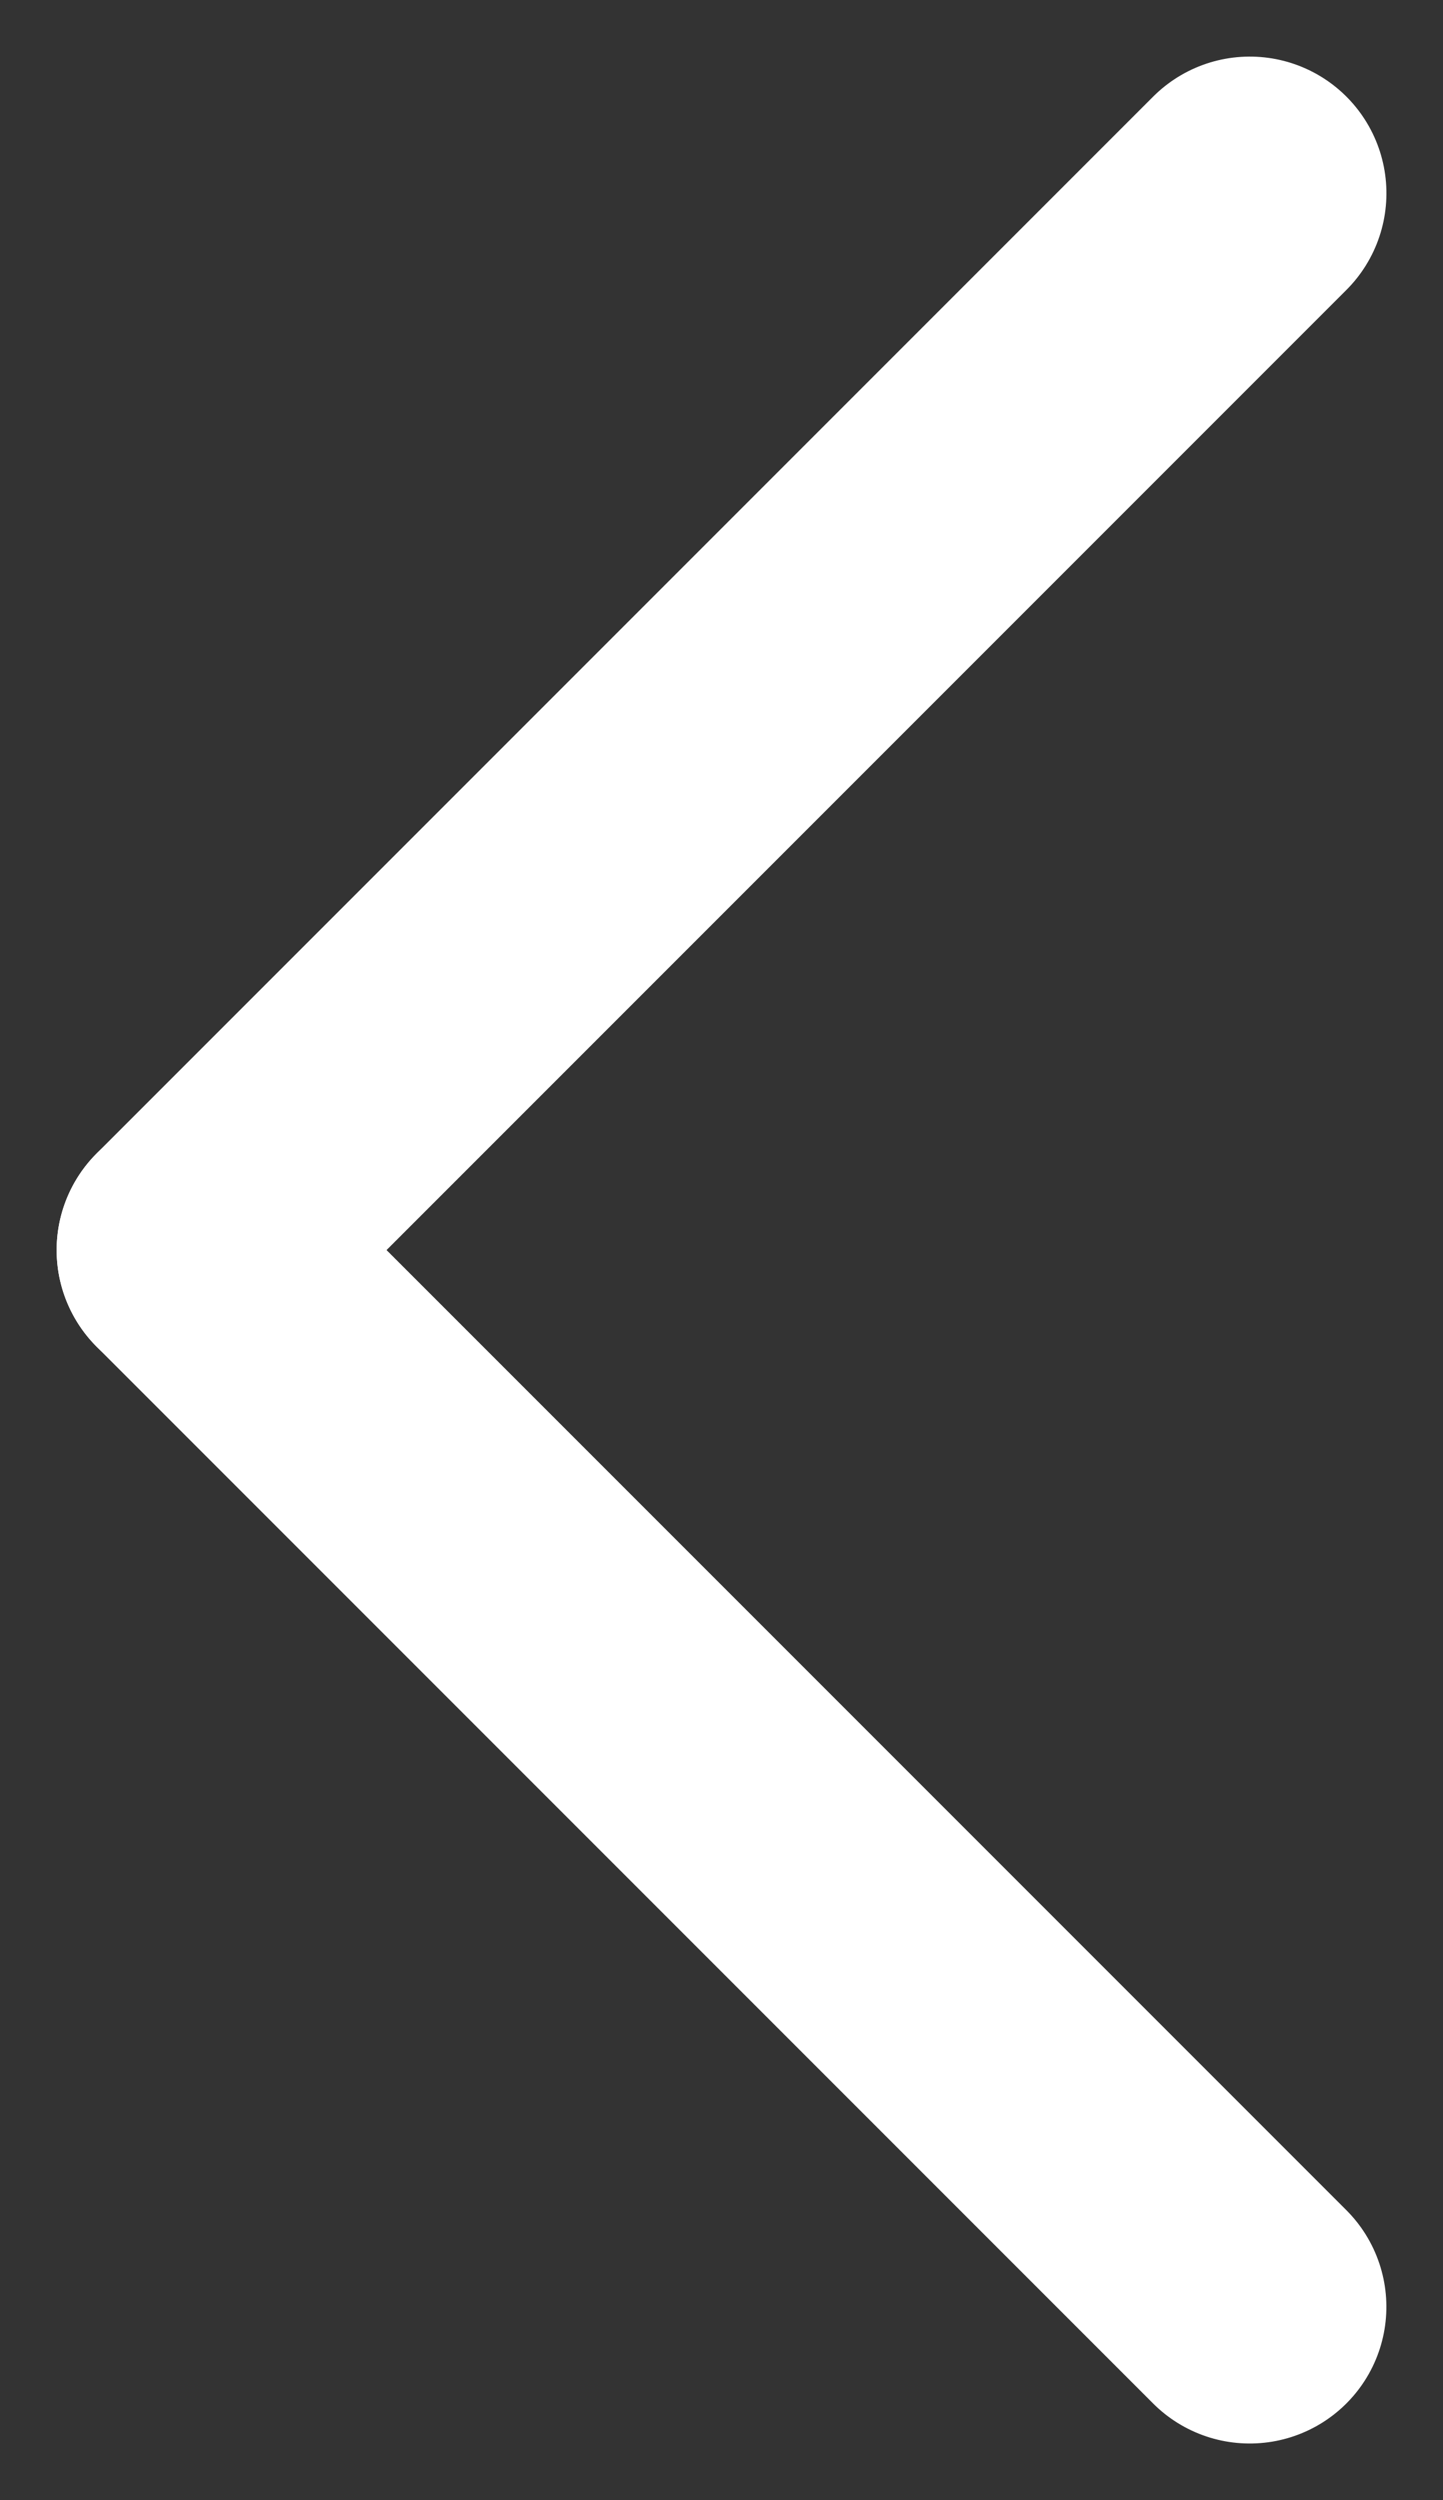
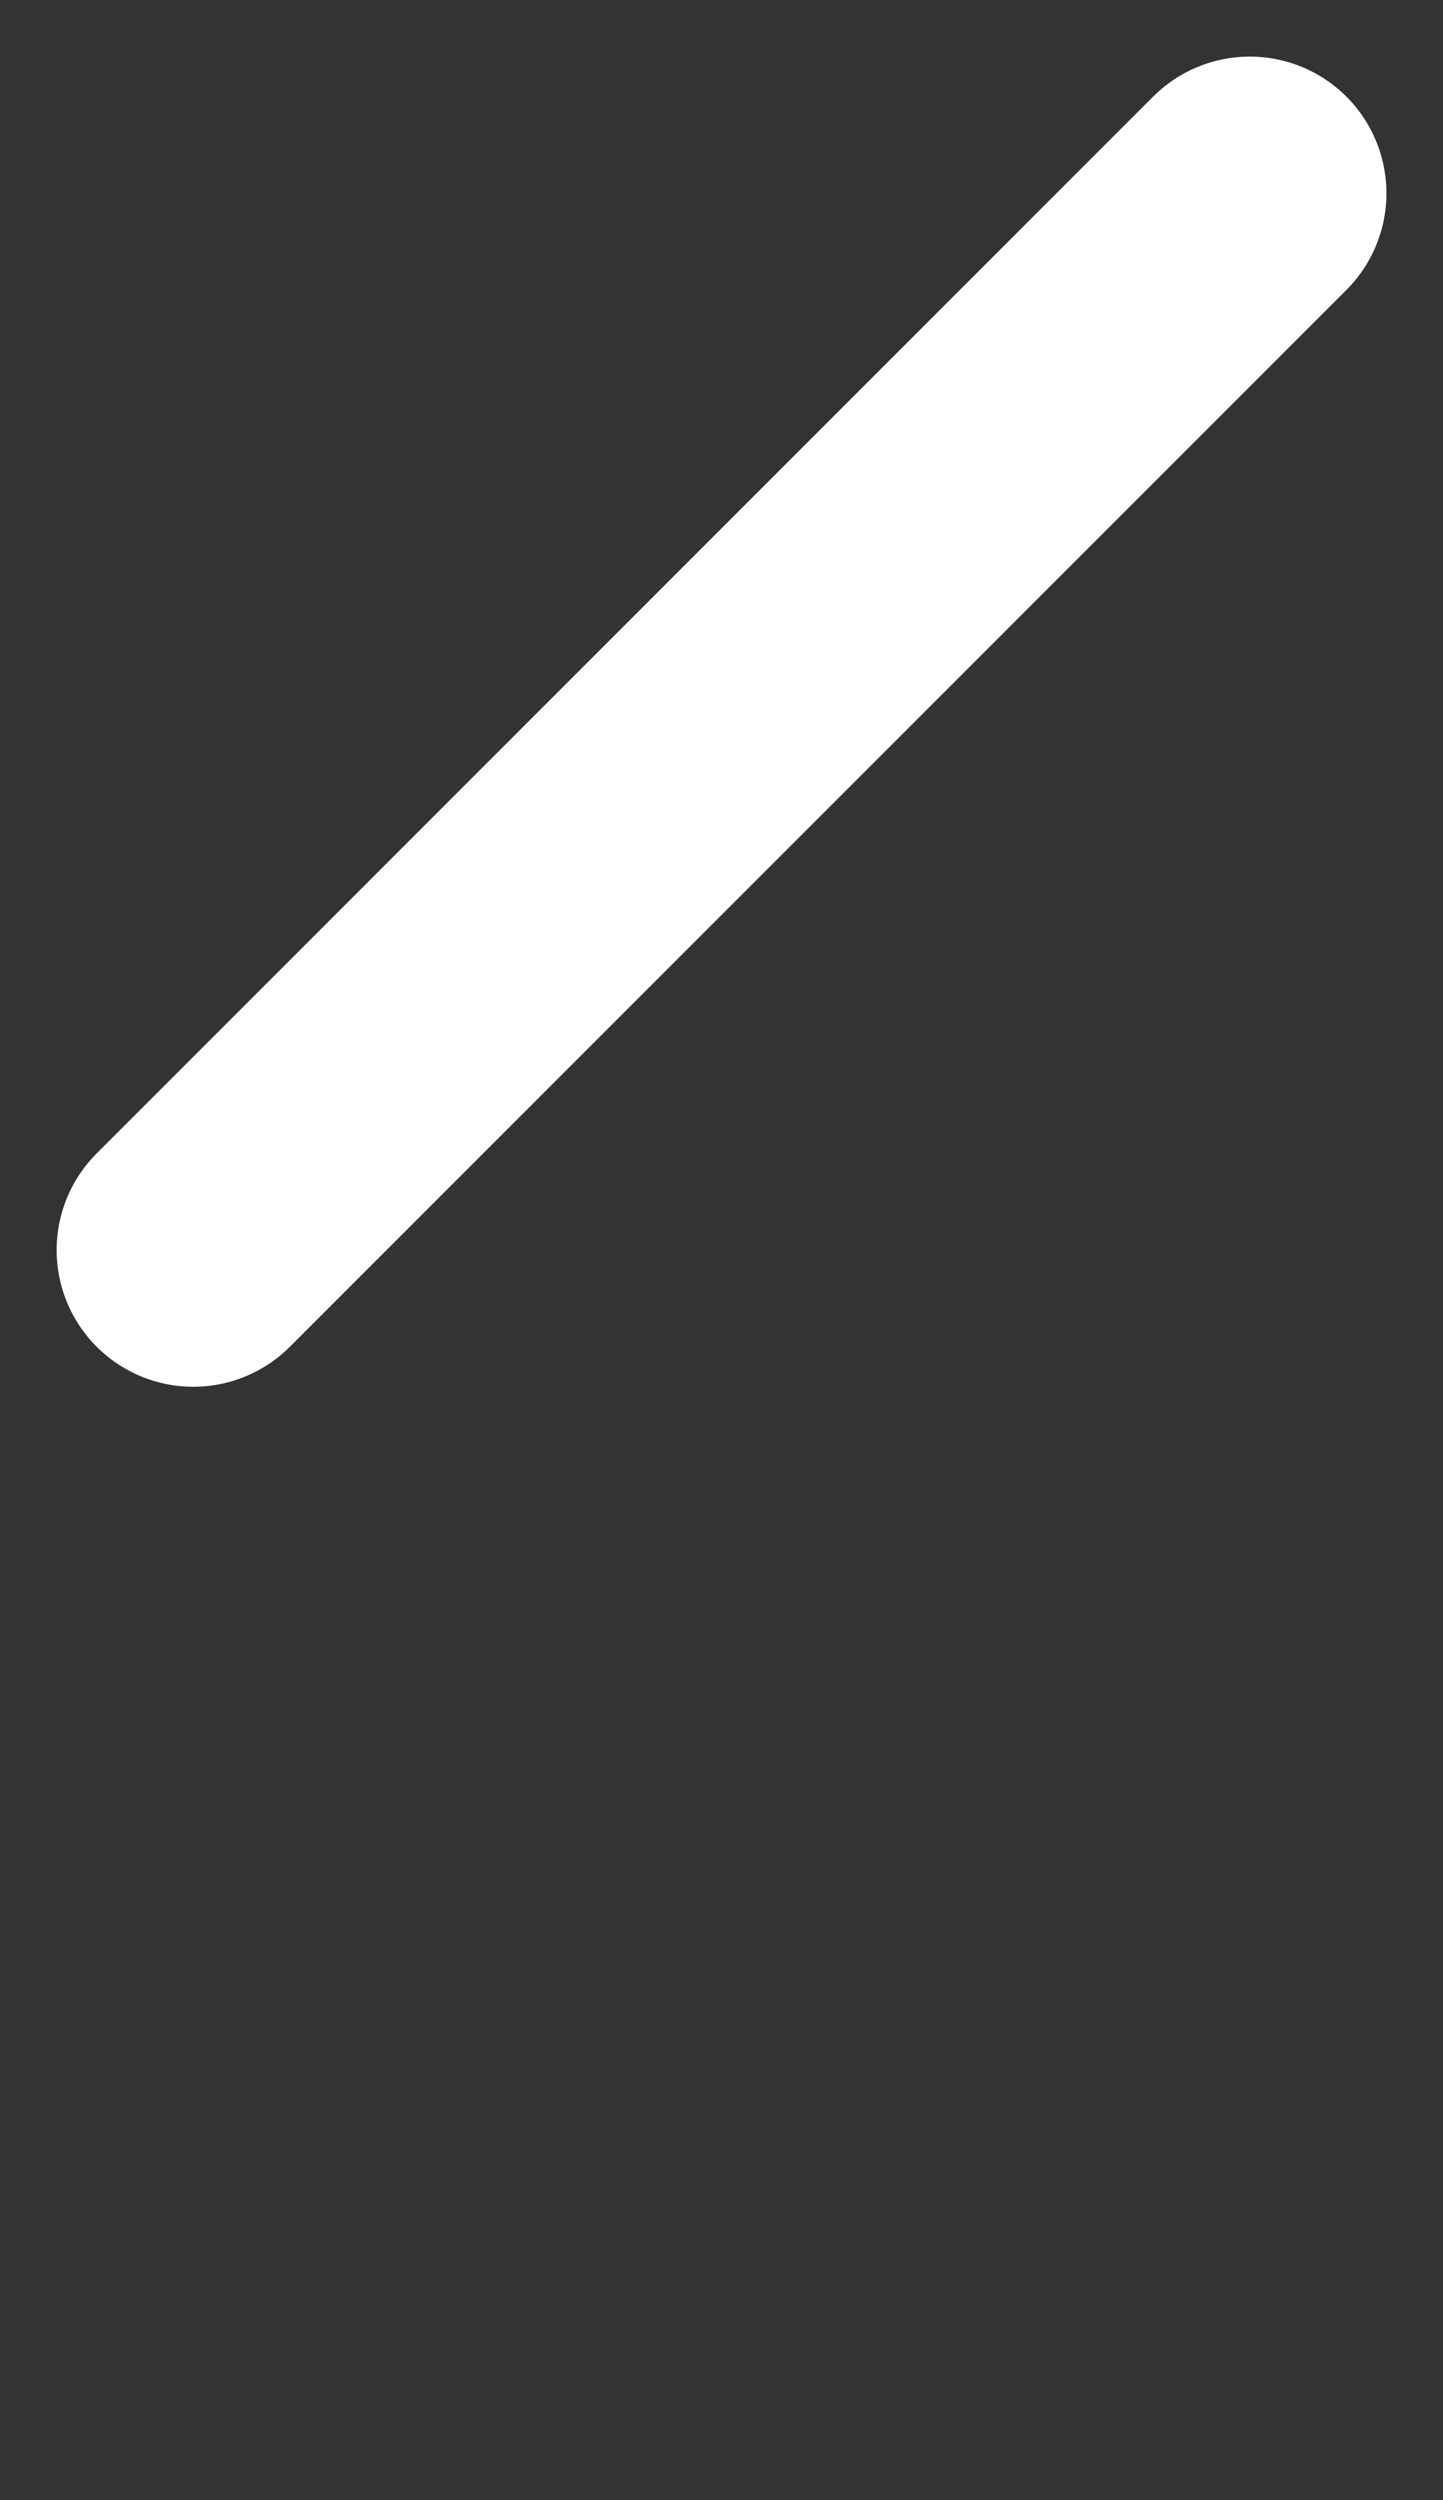
<svg xmlns="http://www.w3.org/2000/svg" width="21.12" height="36.582" viewBox="0 0 21.12 36.582">
  <rect x="0" y="0" width="21.12" height="36.582" fill="#333333" stroke="none" />
  <defs>
    <style>
      .cls-1 {
        fill: none;
        stroke: #fff;
        stroke-linecap: round;
        stroke-width: 4px;
      }
    </style>
  </defs>
  <g id="组_9611" data-name="组 9611" transform="translate(-266.418 -17488.666)">
    <line id="直线_3013" data-name="直线 3013" class="cls-1" y2="21.868" transform="translate(284.71 17491.494) rotate(45)" />
-     <line id="直线_3014" data-name="直线 3014" class="cls-1" y1="21.867" transform="translate(269.247 17506.957) rotate(-45)" />
  </g>
</svg>